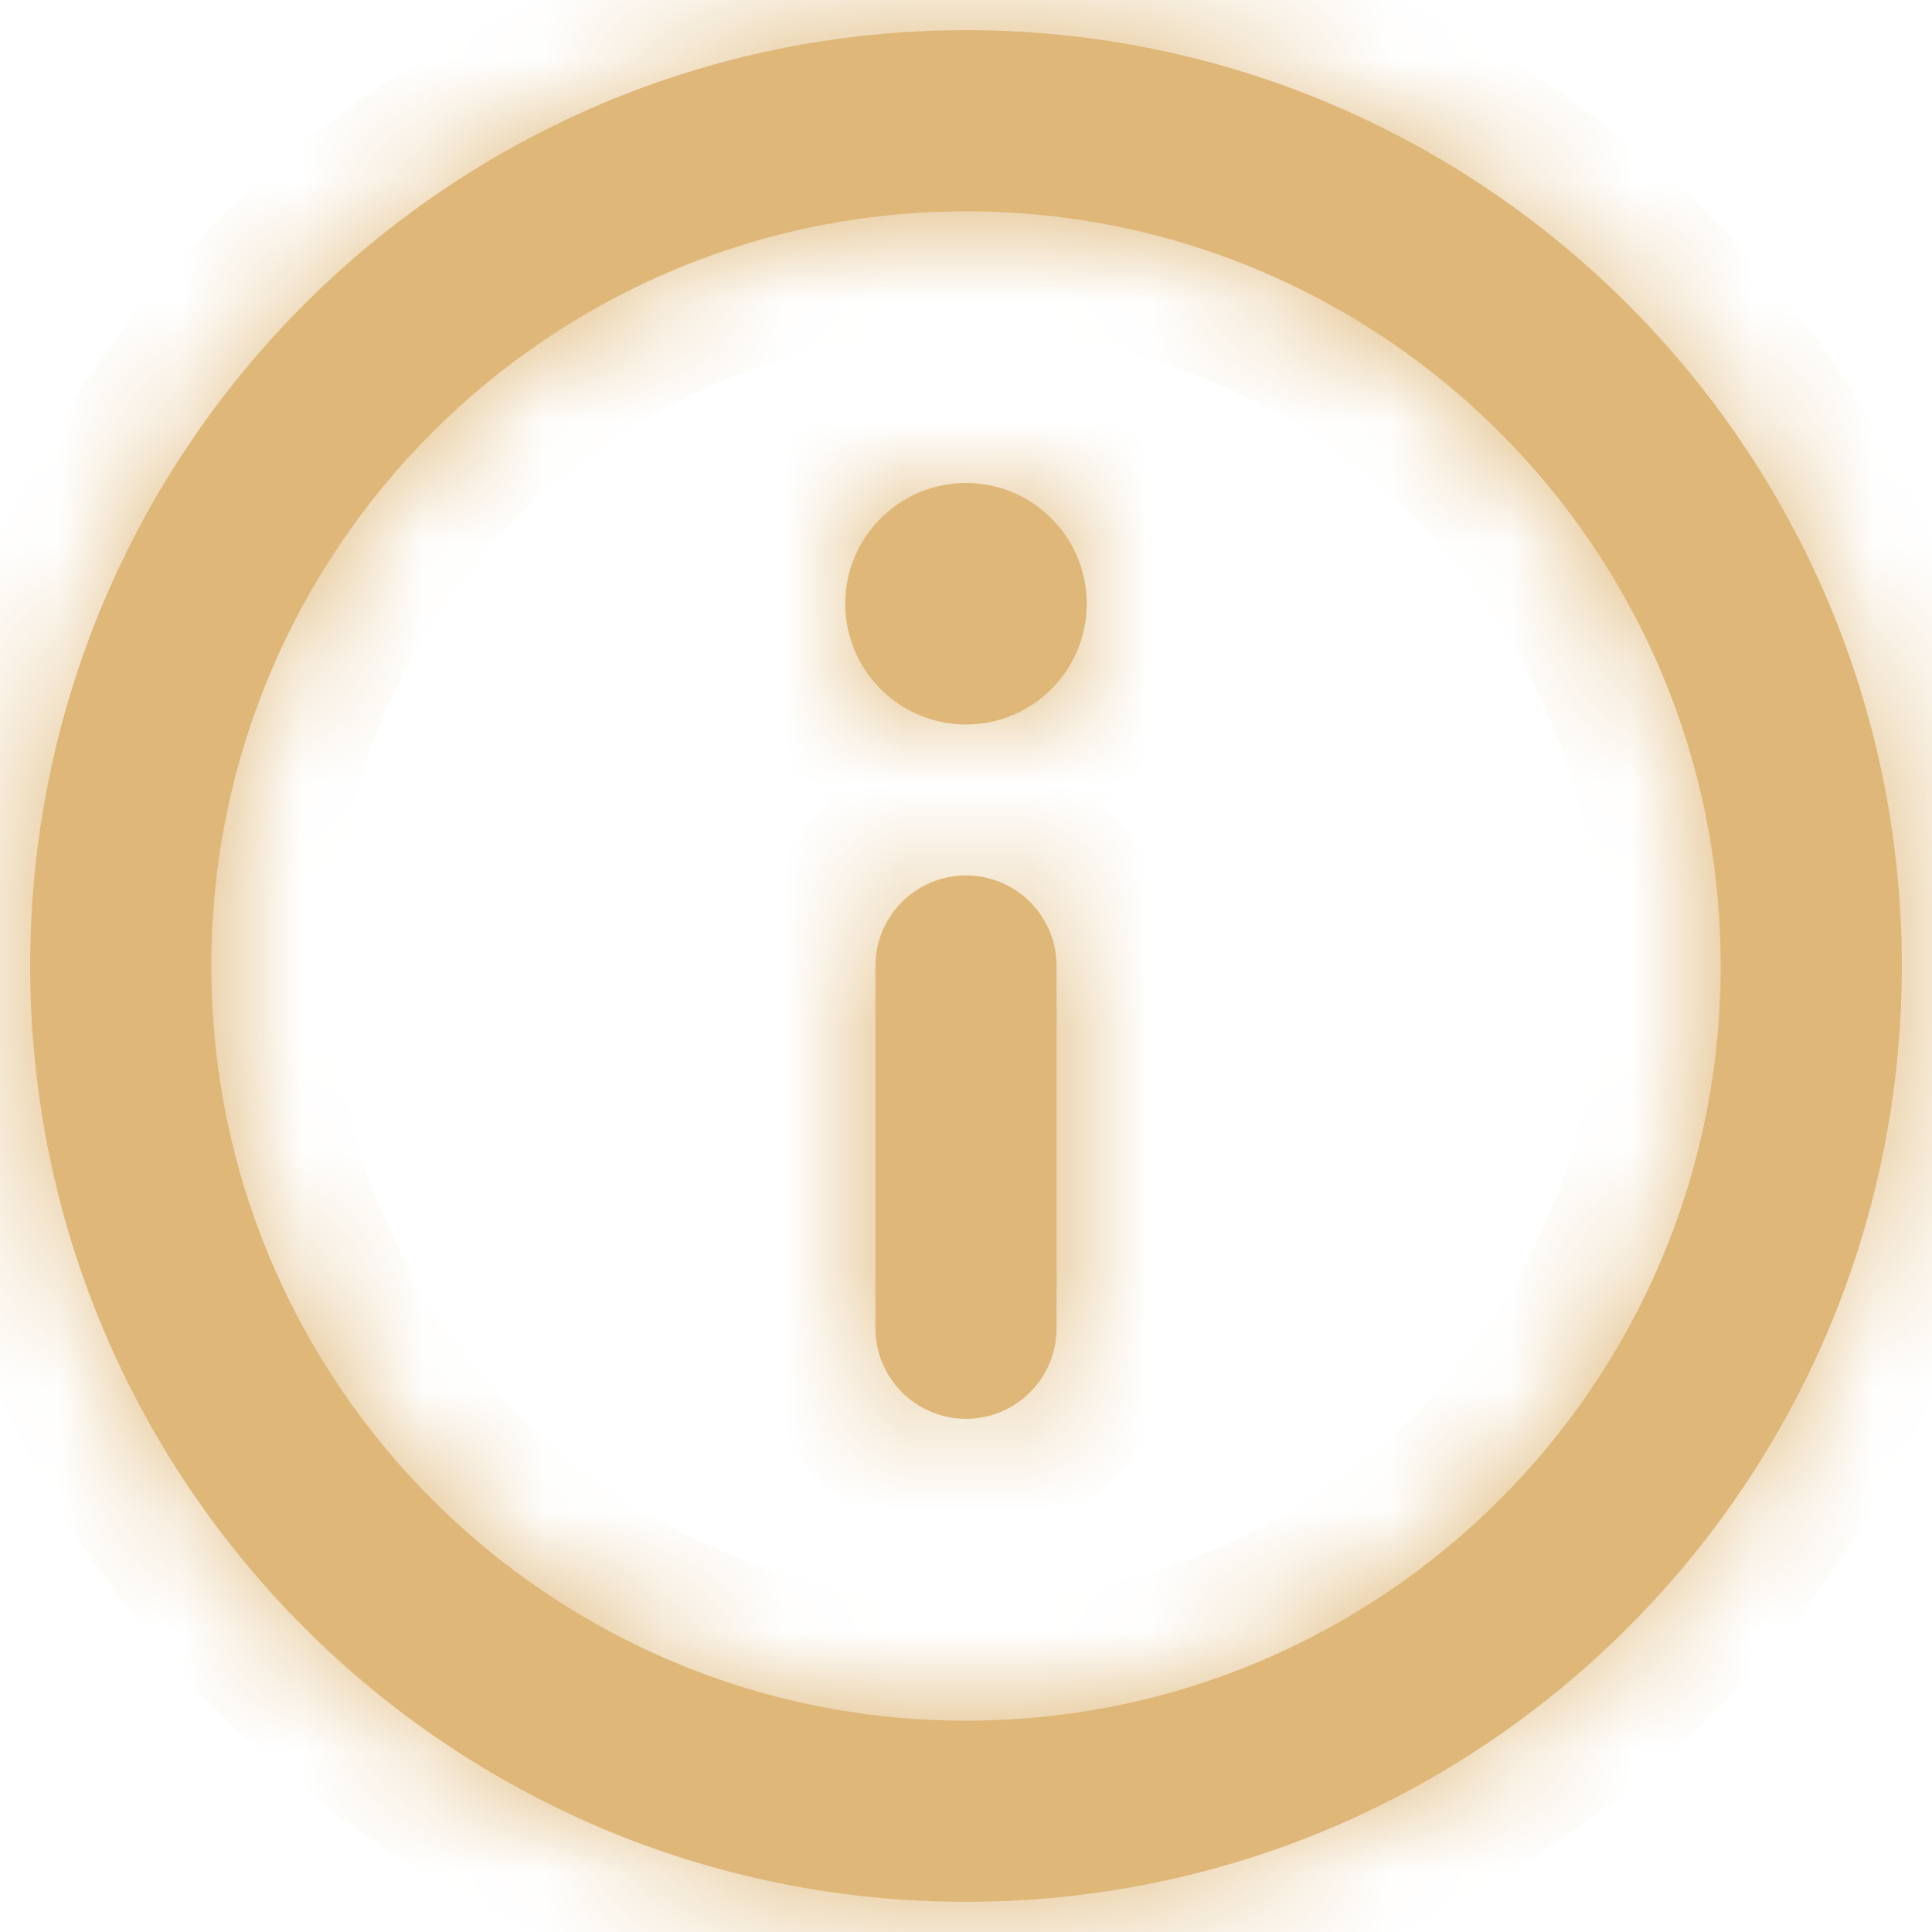
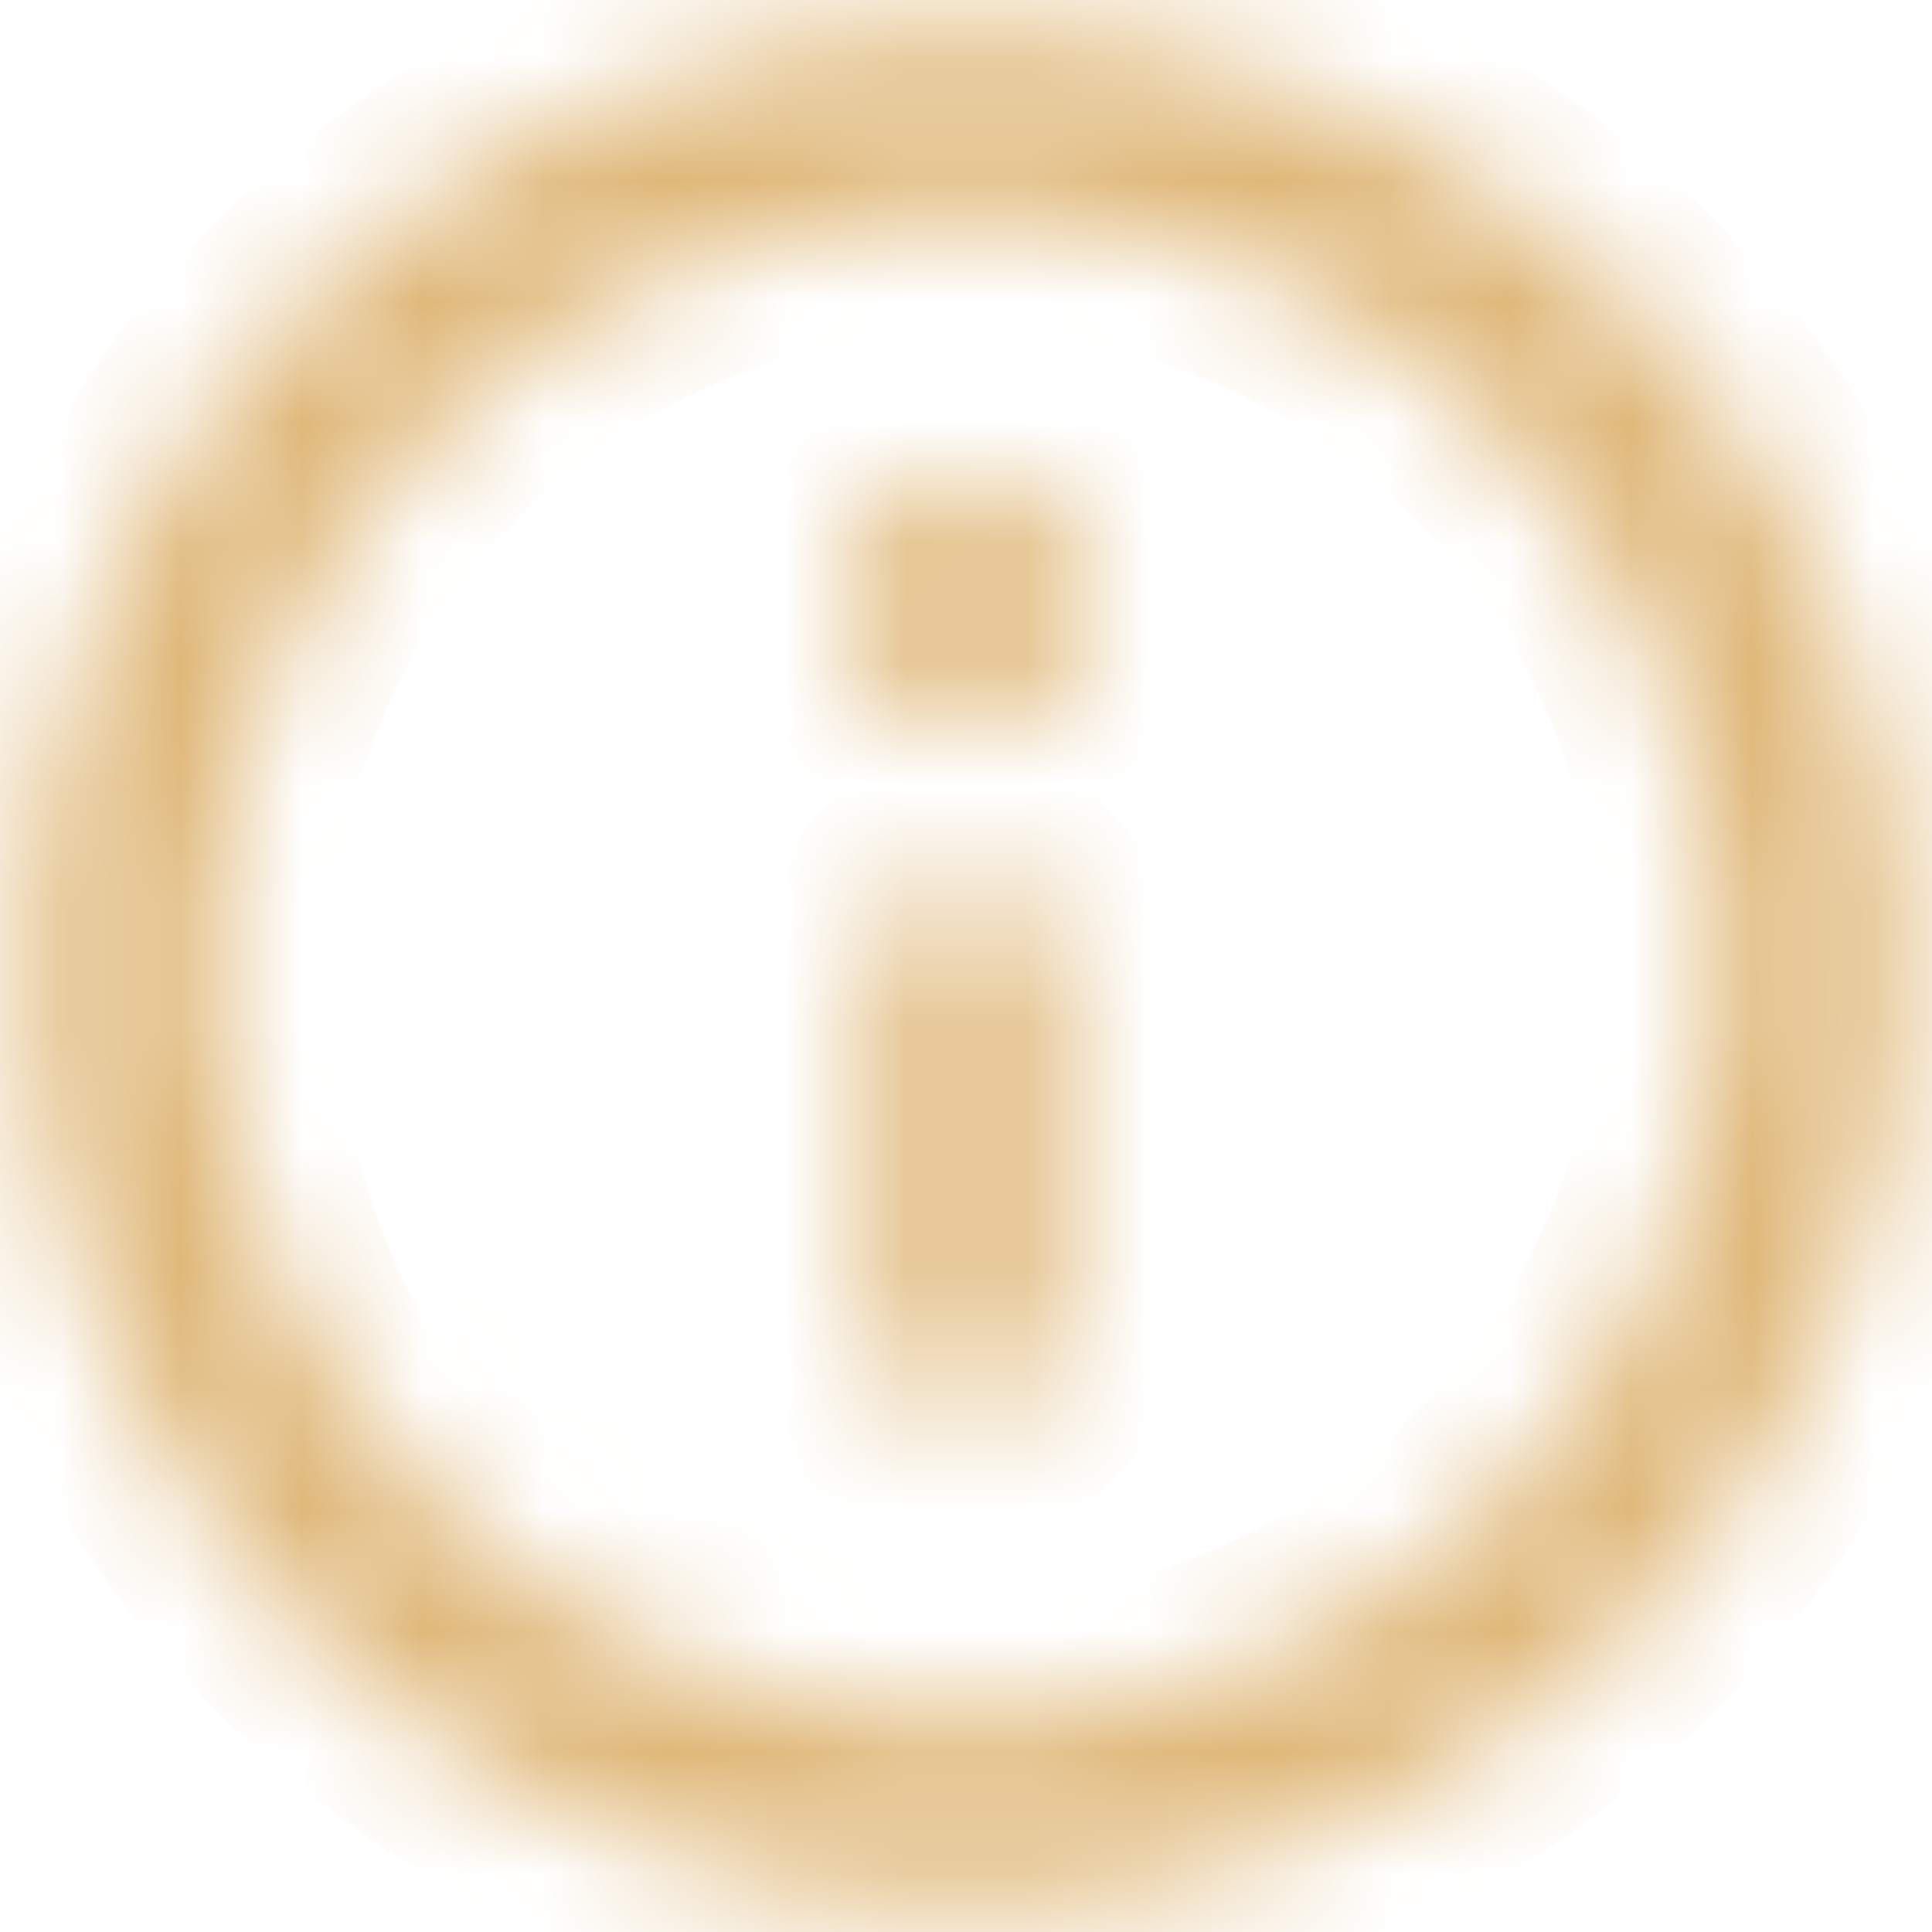
<svg xmlns="http://www.w3.org/2000/svg" width="16" height="16" viewBox="0 0 16 16" fill="#dfb778">
  <mask id="path-1-inside-1_420_1809" fill="white">
    <path fill-rule="evenodd" clip-rule="evenodd" d="M8 1.75C4.548 1.75 1.75 4.548 1.75 8C1.75 11.452 4.548 14.25 8 14.25C11.452 14.25 14.25 11.452 14.25 8C14.25 4.548 11.452 1.75 8 1.75ZM0.25 8C0.25 3.72 3.72 0.25 8 0.25C12.28 0.25 15.75 3.72 15.75 8C15.75 12.28 12.28 15.75 8 15.75C3.72 15.75 0.25 12.28 0.25 8ZM8 7.25C8.414 7.25 8.75 7.586 8.75 8V11C8.75 11.414 8.414 11.75 8 11.75C7.586 11.75 7.25 11.414 7.25 11V8C7.25 7.586 7.586 7.25 8 7.25ZM8 6C8.552 6 9 5.552 9 5C9 4.448 8.552 4 8 4C7.448 4 7 4.448 7 5C7 5.552 7.448 6 8 6Z" />
  </mask>
-   <path fill-rule="evenodd" clip-rule="evenodd" d="M8 1.75C4.548 1.75 1.75 4.548 1.75 8C1.75 11.452 4.548 14.25 8 14.25C11.452 14.25 14.25 11.452 14.25 8C14.25 4.548 11.452 1.75 8 1.75ZM0.25 8C0.25 3.72 3.72 0.25 8 0.25C12.28 0.25 15.75 3.72 15.75 8C15.75 12.28 12.28 15.75 8 15.75C3.72 15.75 0.25 12.28 0.25 8ZM8 7.25C8.414 7.25 8.75 7.586 8.75 8V11C8.75 11.414 8.414 11.75 8 11.75C7.586 11.75 7.25 11.414 7.25 11V8C7.25 7.586 7.586 7.25 8 7.25ZM8 6C8.552 6 9 5.552 9 5C9 4.448 8.552 4 8 4C7.448 4 7 4.448 7 5C7 5.552 7.448 6 8 6Z" fill="#dfb778" />
-   <path d="M2.75 8C2.75 5.101 5.101 2.75 8 2.75V0.75C3.996 0.75 0.75 3.996 0.75 8H2.75ZM8 13.25C5.101 13.25 2.75 10.899 2.75 8H0.75C0.75 12.004 3.996 15.25 8 15.25V13.25ZM13.25 8C13.25 10.899 10.899 13.25 8 13.25V15.25C12.004 15.25 15.25 12.004 15.25 8H13.25ZM8 2.75C10.899 2.75 13.25 5.101 13.25 8H15.25C15.25 3.996 12.004 0.75 8 0.75V2.75ZM8 -0.75C3.168 -0.75 -0.75 3.168 -0.75 8H1.25C1.25 4.272 4.272 1.25 8 1.25V-0.75ZM16.75 8C16.75 3.168 12.832 -0.75 8 -0.75V1.25C11.728 1.25 14.75 4.272 14.75 8H16.75ZM8 16.75C12.832 16.75 16.75 12.832 16.75 8H14.75C14.75 11.728 11.728 14.75 8 14.75V16.75ZM-0.75 8C-0.75 12.832 3.168 16.75 8 16.75V14.75C4.272 14.75 1.25 11.728 1.25 8H-0.75ZM9.75 8C9.75 7.034 8.966 6.25 8 6.25V8.25C7.862 8.25 7.75 8.138 7.75 8H9.75ZM9.75 11V8H7.75V11H9.75ZM8 12.75C8.966 12.75 9.75 11.966 9.75 11H7.75C7.75 10.862 7.862 10.75 8 10.75V12.75ZM6.25 11C6.25 11.966 7.034 12.75 8 12.75V10.75C8.138 10.75 8.25 10.862 8.25 11H6.25ZM6.25 8V11H8.25V8H6.25ZM8 6.25C7.034 6.25 6.25 7.034 6.25 8H8.25C8.25 8.138 8.138 8.25 8 8.25V6.25ZM8 5V7C9.105 7 10 6.105 10 5H8ZM8 5H10C10 3.895 9.105 3 8 3V5ZM8 5V3C6.895 3 6 3.895 6 5H8ZM8 5H6C6 6.105 6.895 7 8 7V5Z" fill="#dfb778" mask="url(#path-1-inside-1_420_1809)" />
+   <path d="M2.75 8C2.75 5.101 5.101 2.75 8 2.75V0.75C3.996 0.75 0.75 3.996 0.75 8H2.75ZC5.101 13.25 2.75 10.899 2.75 8H0.75C0.75 12.004 3.996 15.25 8 15.25V13.25ZM13.25 8C13.25 10.899 10.899 13.25 8 13.25V15.25C12.004 15.25 15.25 12.004 15.25 8H13.25ZM8 2.75C10.899 2.75 13.25 5.101 13.25 8H15.25C15.25 3.996 12.004 0.75 8 0.75V2.75ZM8 -0.75C3.168 -0.75 -0.75 3.168 -0.75 8H1.25C1.25 4.272 4.272 1.25 8 1.25V-0.75ZM16.75 8C16.75 3.168 12.832 -0.75 8 -0.75V1.25C11.728 1.25 14.75 4.272 14.75 8H16.75ZM8 16.75C12.832 16.75 16.75 12.832 16.75 8H14.75C14.75 11.728 11.728 14.75 8 14.75V16.75ZM-0.75 8C-0.75 12.832 3.168 16.75 8 16.75V14.75C4.272 14.75 1.25 11.728 1.25 8H-0.75ZM9.75 8C9.75 7.034 8.966 6.25 8 6.25V8.25C7.862 8.25 7.75 8.138 7.75 8H9.75ZM9.75 11V8H7.75V11H9.75ZM8 12.75C8.966 12.75 9.75 11.966 9.75 11H7.75C7.75 10.862 7.862 10.75 8 10.75V12.75ZM6.25 11C6.25 11.966 7.034 12.75 8 12.75V10.75C8.138 10.75 8.25 10.862 8.25 11H6.25ZM6.25 8V11H8.25V8H6.25ZM8 6.25C7.034 6.25 6.25 7.034 6.25 8H8.25C8.25 8.138 8.138 8.25 8 8.25V6.25ZM8 5V7C9.105 7 10 6.105 10 5H8ZM8 5H10C10 3.895 9.105 3 8 3V5ZM8 5V3C6.895 3 6 3.895 6 5H8ZM8 5H6C6 6.105 6.895 7 8 7V5Z" fill="#dfb778" mask="url(#path-1-inside-1_420_1809)" />
</svg>